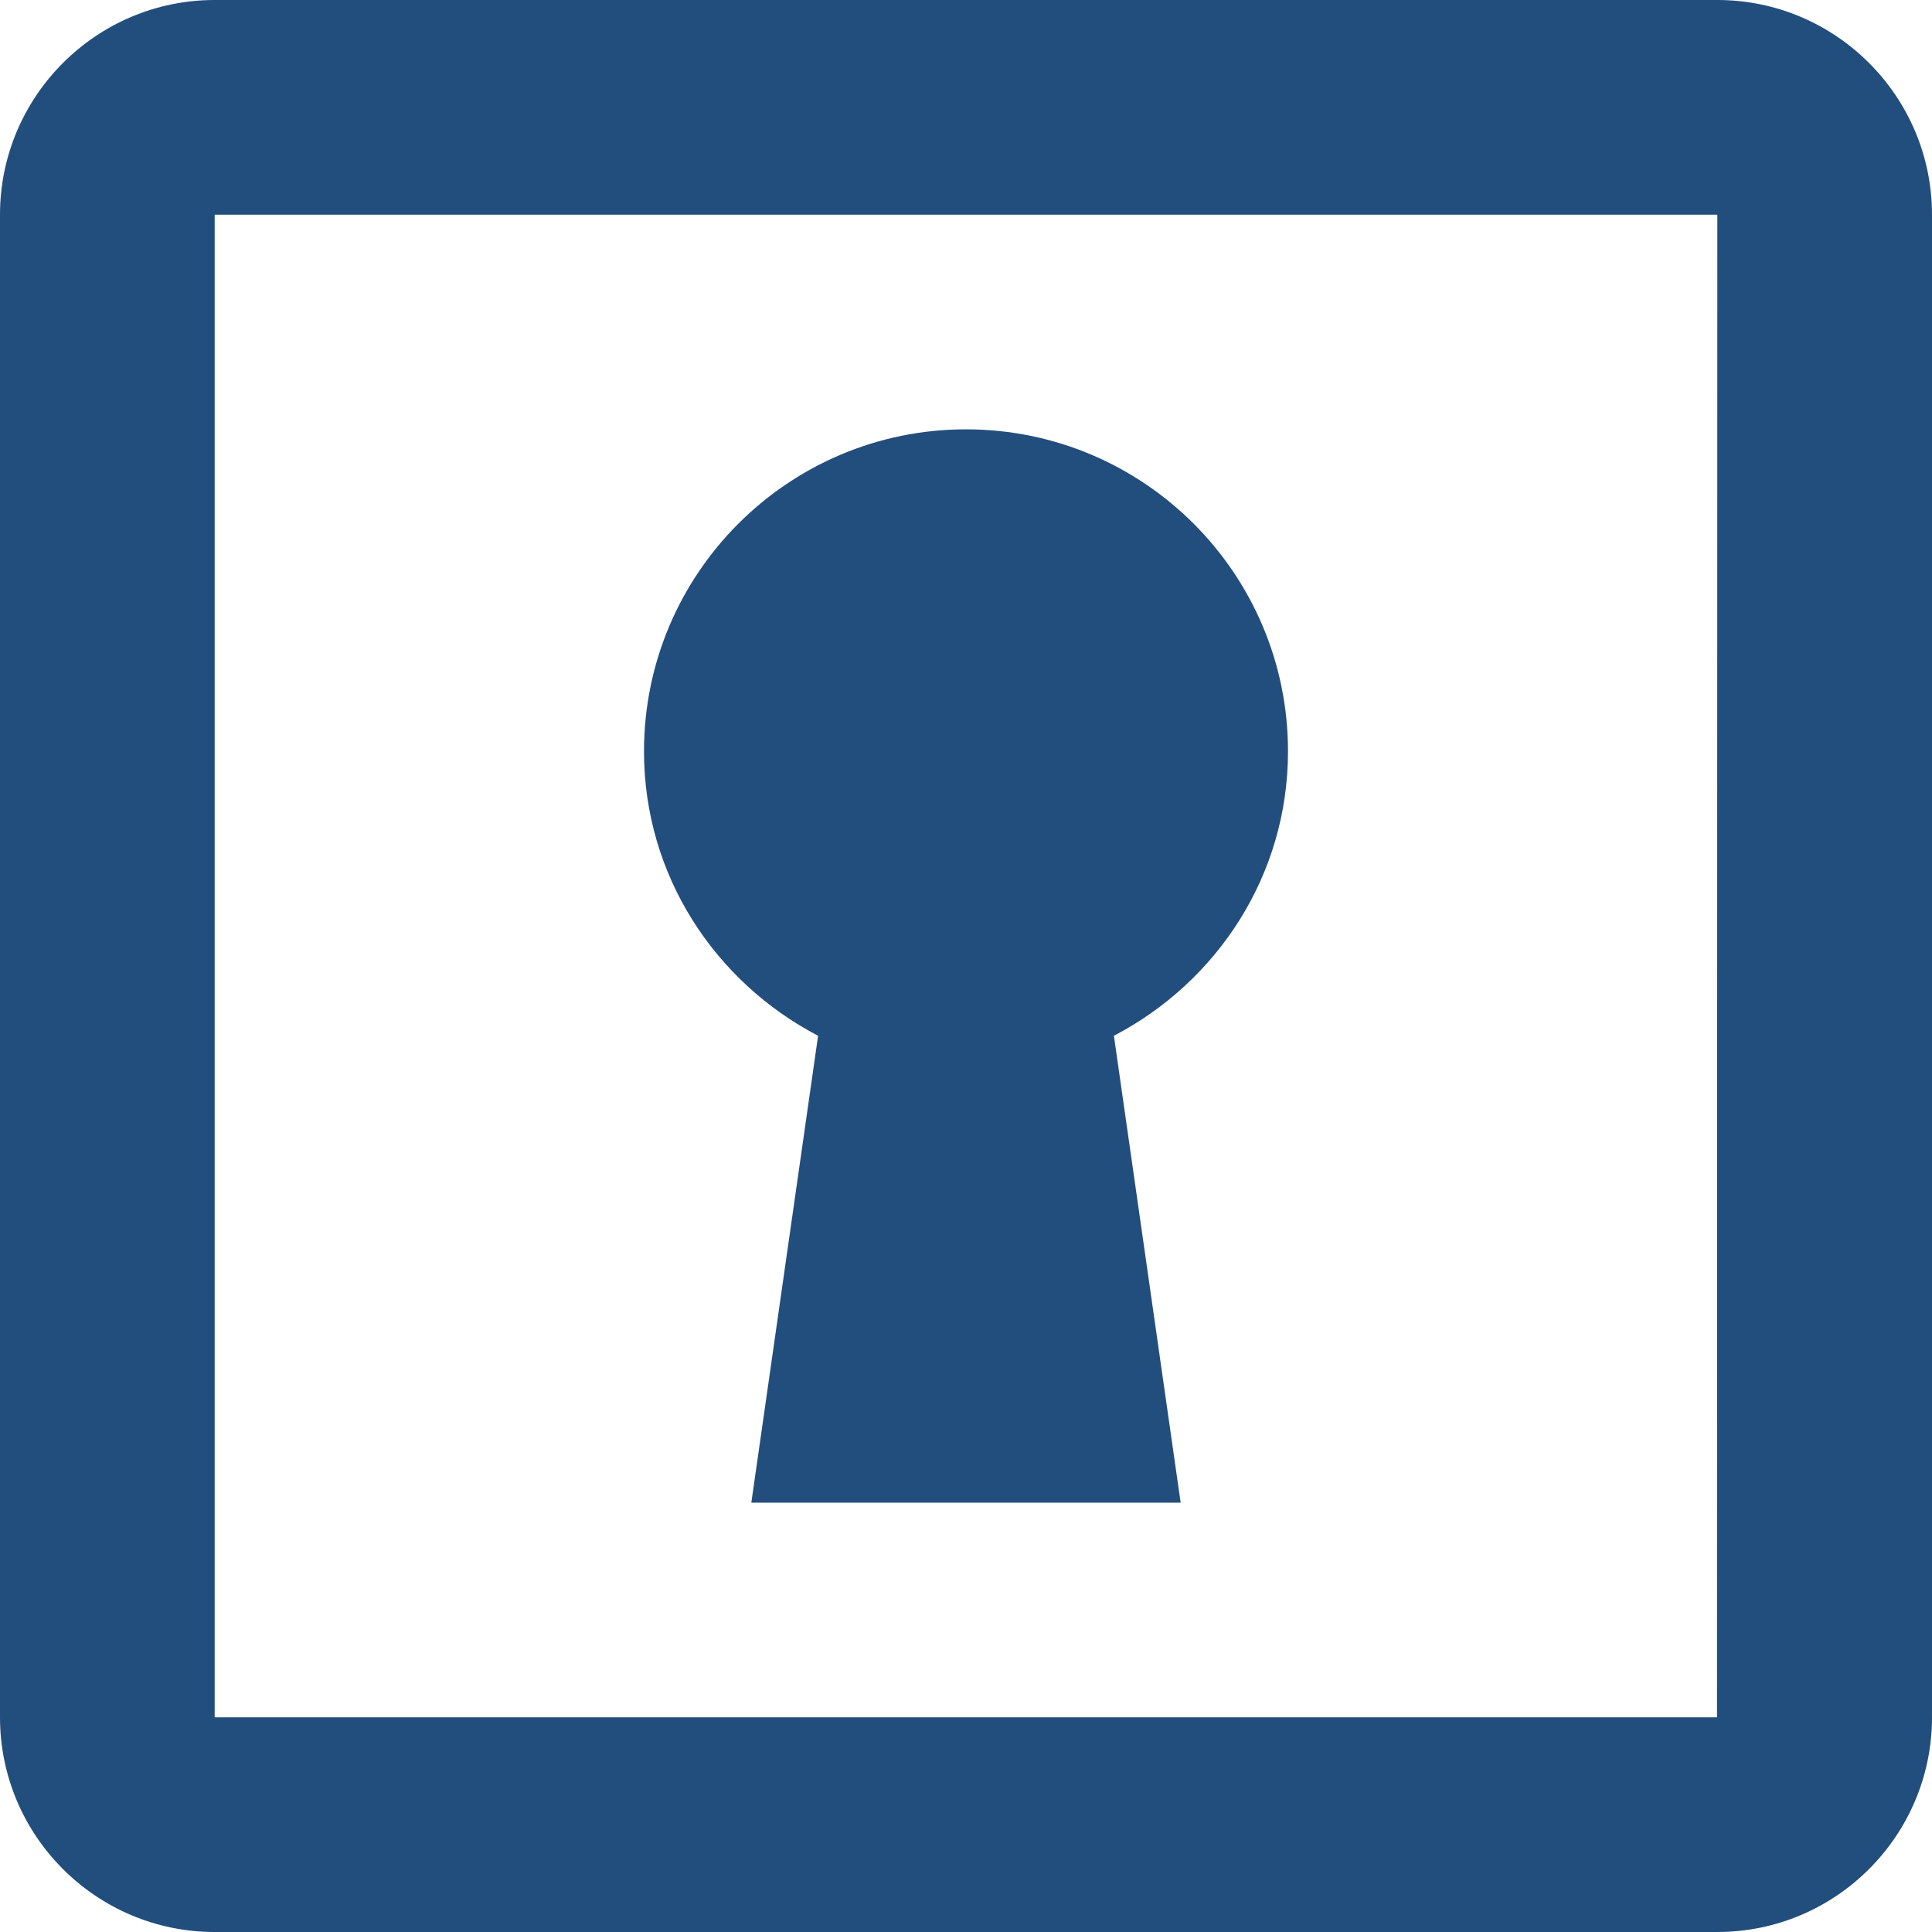
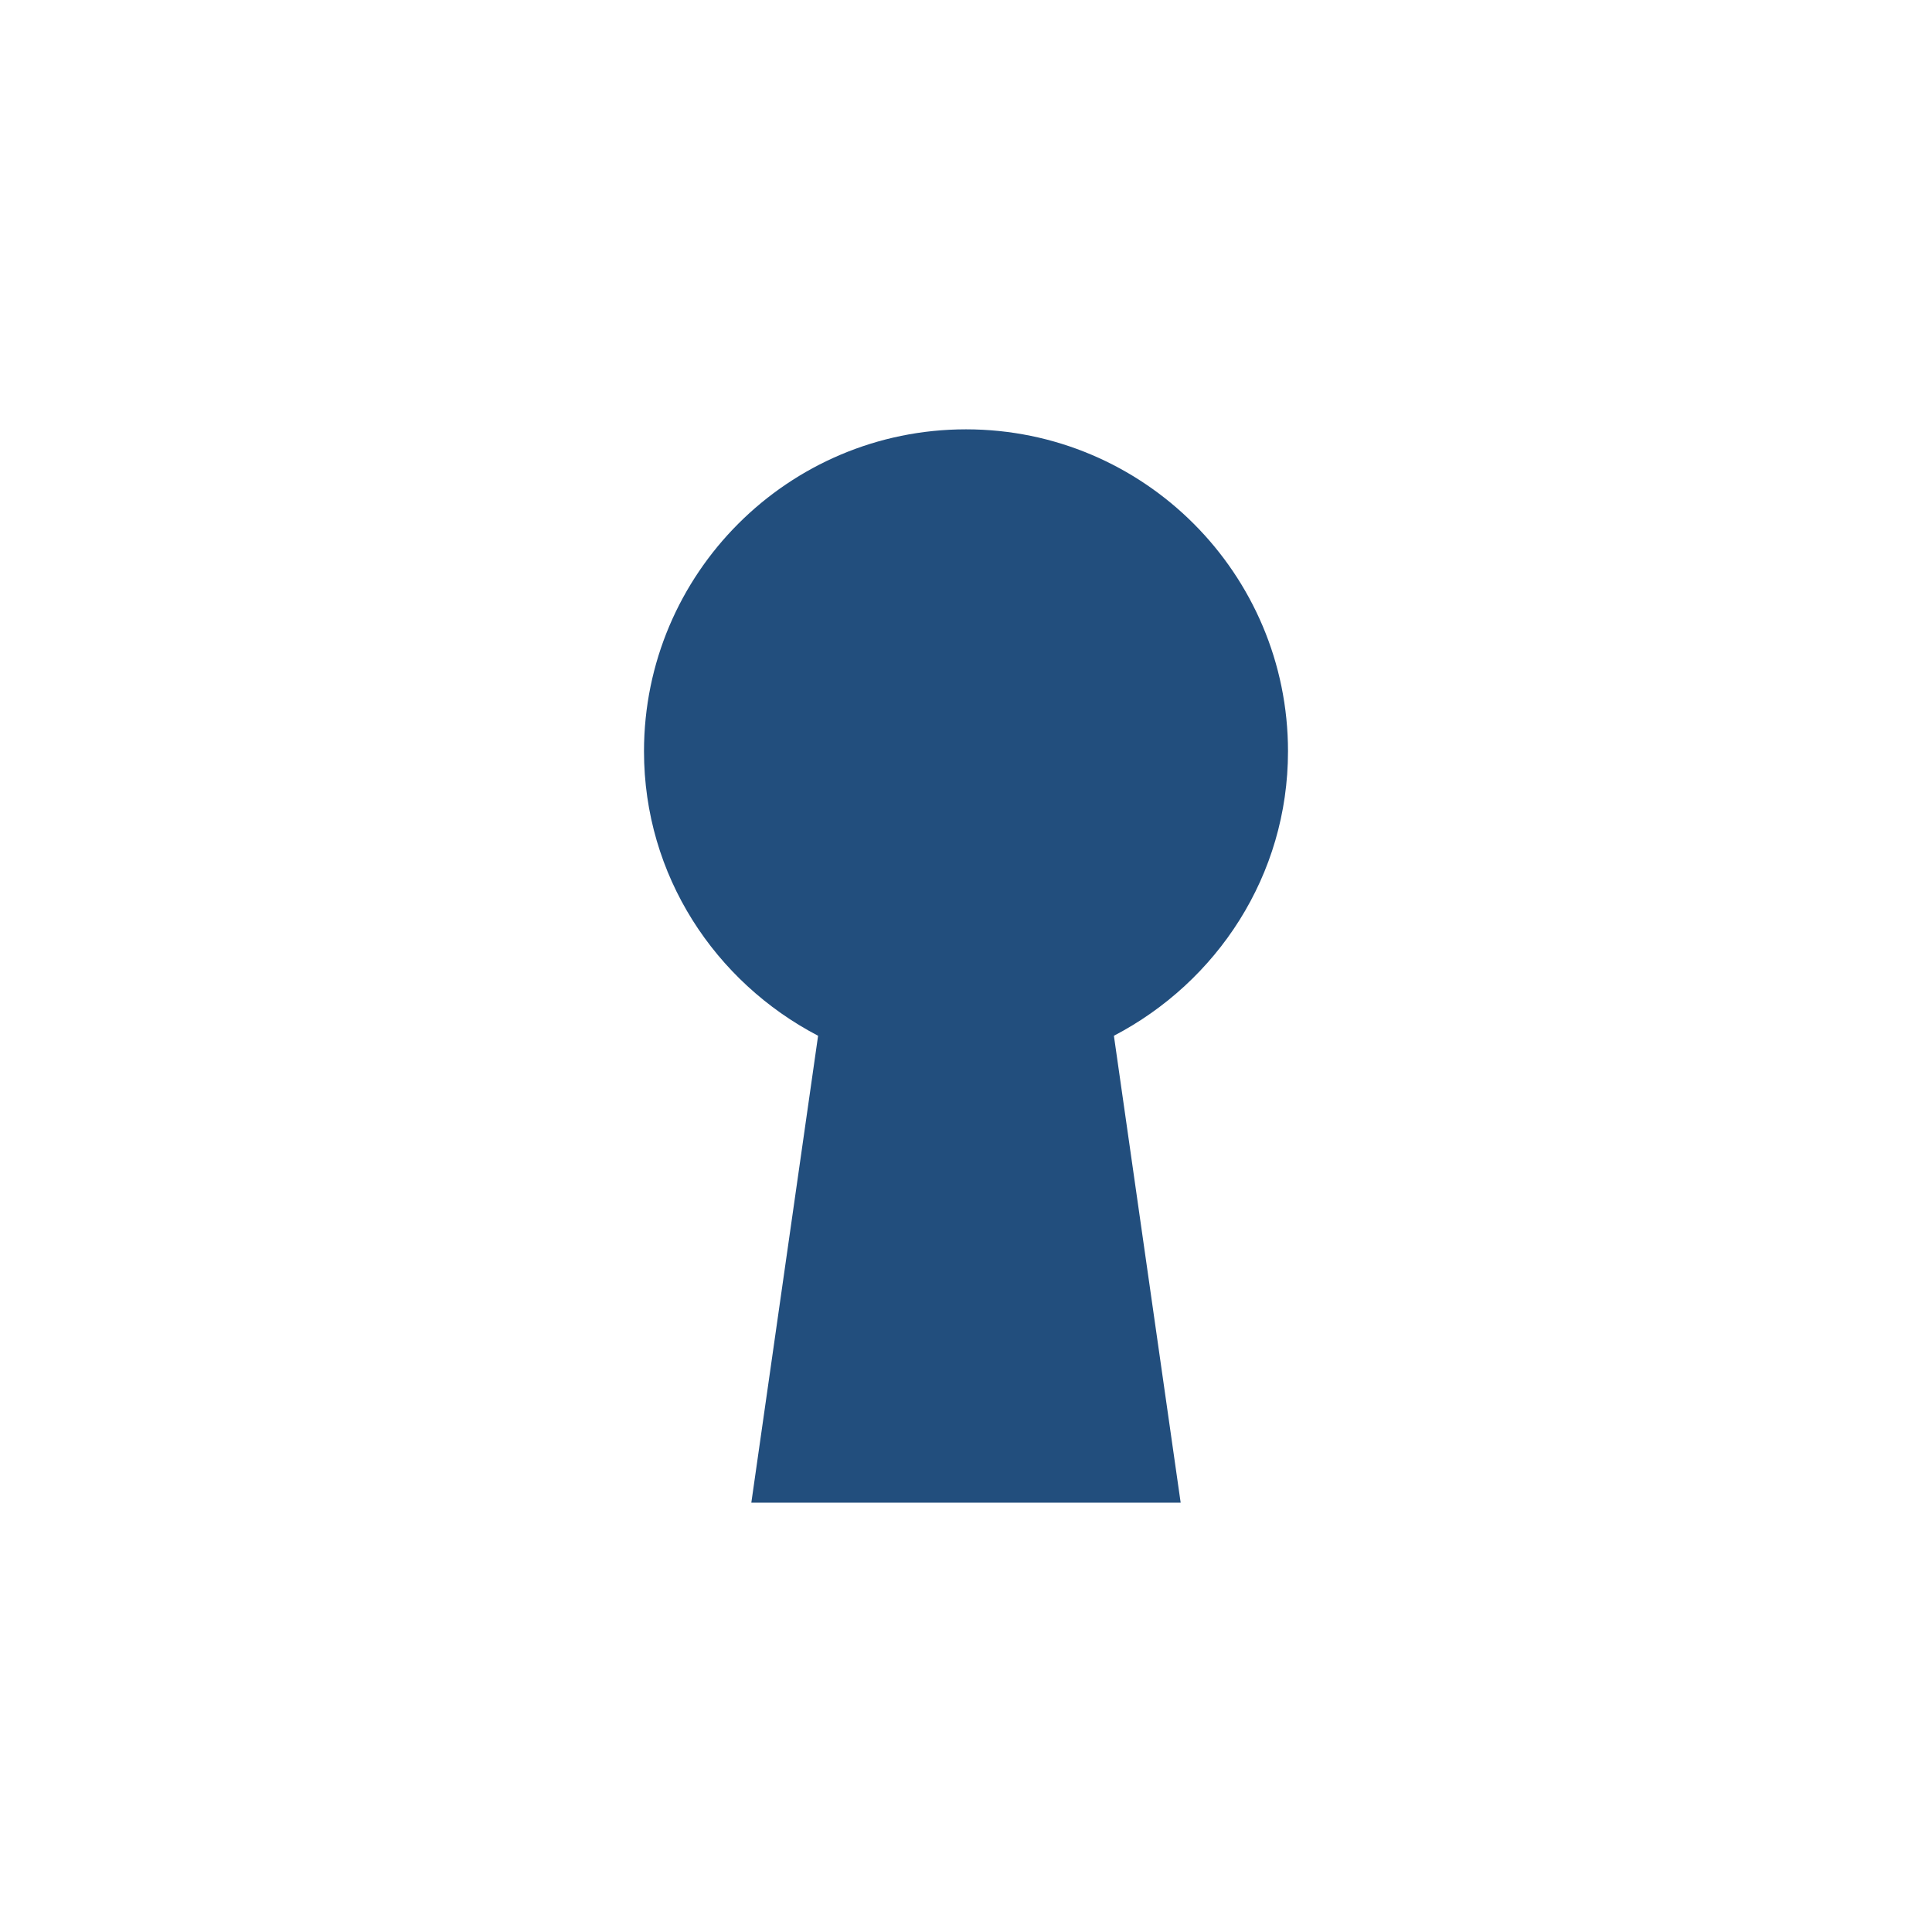
<svg xmlns="http://www.w3.org/2000/svg" height="18" viewBox="0 0 18 18" width="18">
  <g fill="#224e7d" fill-rule="evenodd">
-     <path d="m16 18h-14c-1.103 0-2-.897-2-2v-14c0-1.102.897-2 2-2h14c1.103 0 2 .898 2 2v14c0 1.103-.897 2-2 2zm-14-16v14h13.997l.003-14z" fill-rule="nonzero" />
    <path d="m12 7c0-1.656-1.344-3-3-3s-3 1.344-3 3c0 1.157.662 2.149 1.622 2.65l-.622 4.35h4l-.622-4.35c.96-.501 1.622-1.493 1.622-2.65z" />
  </g>
</svg>